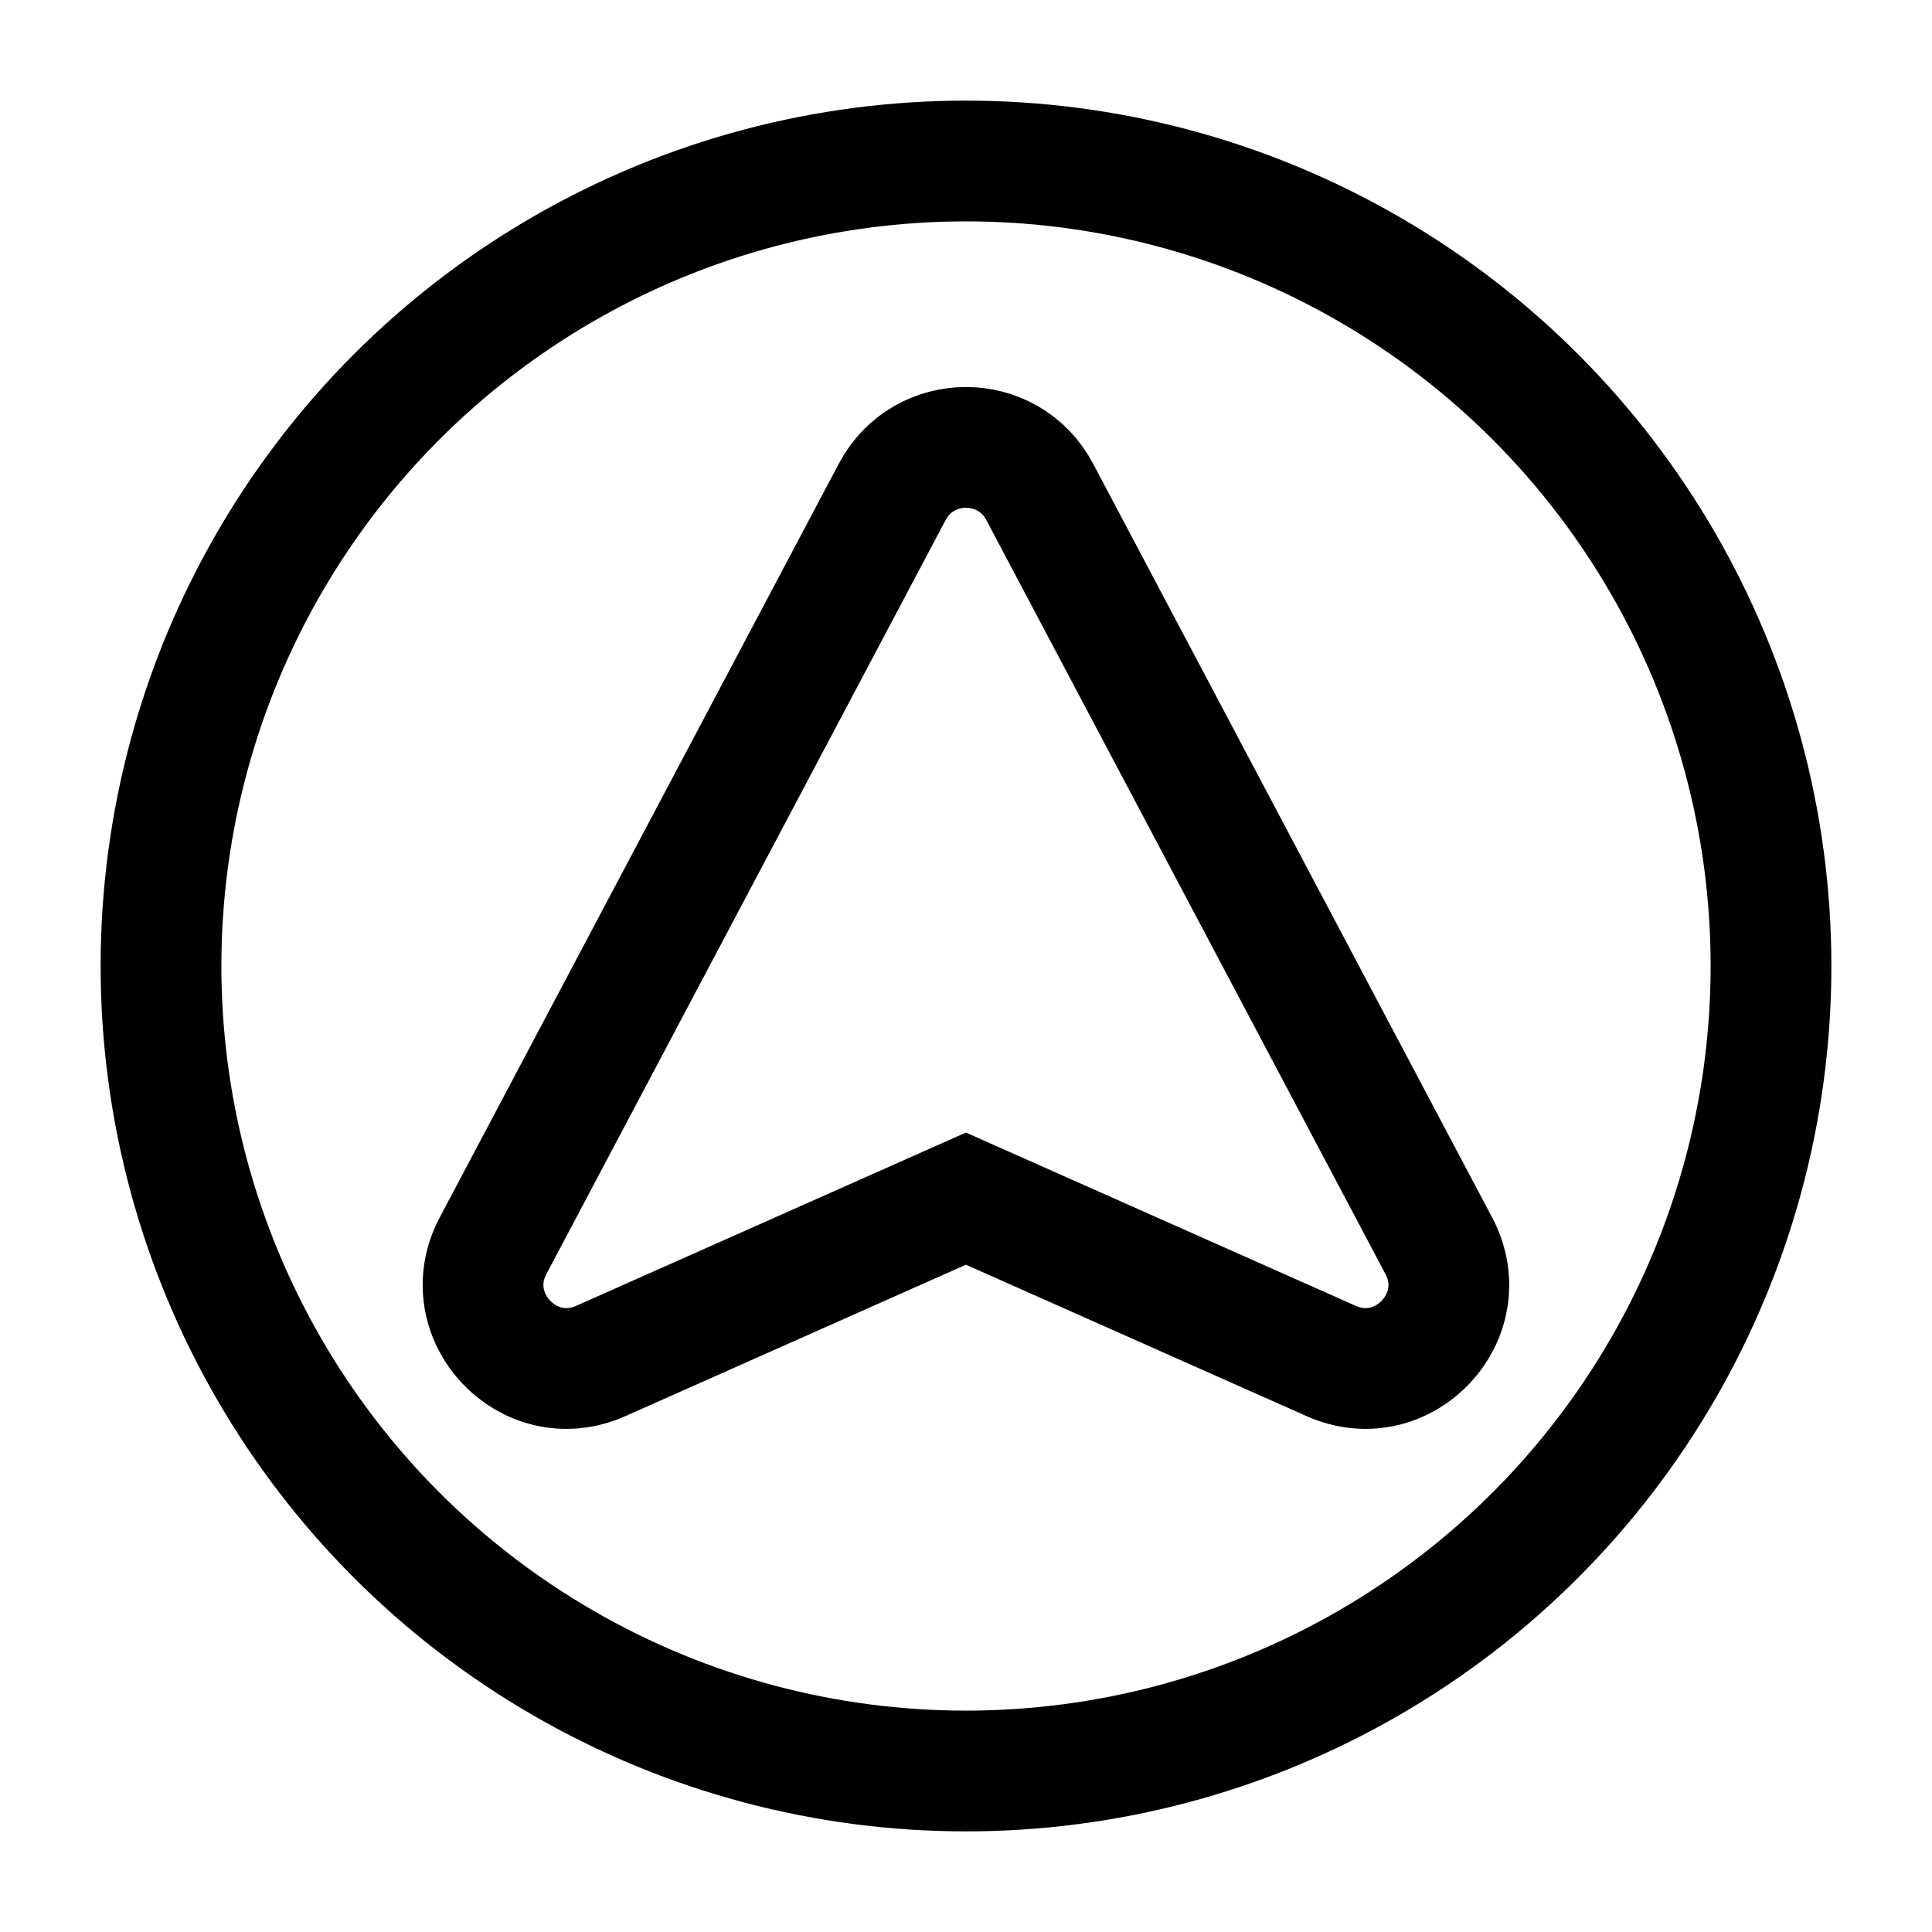
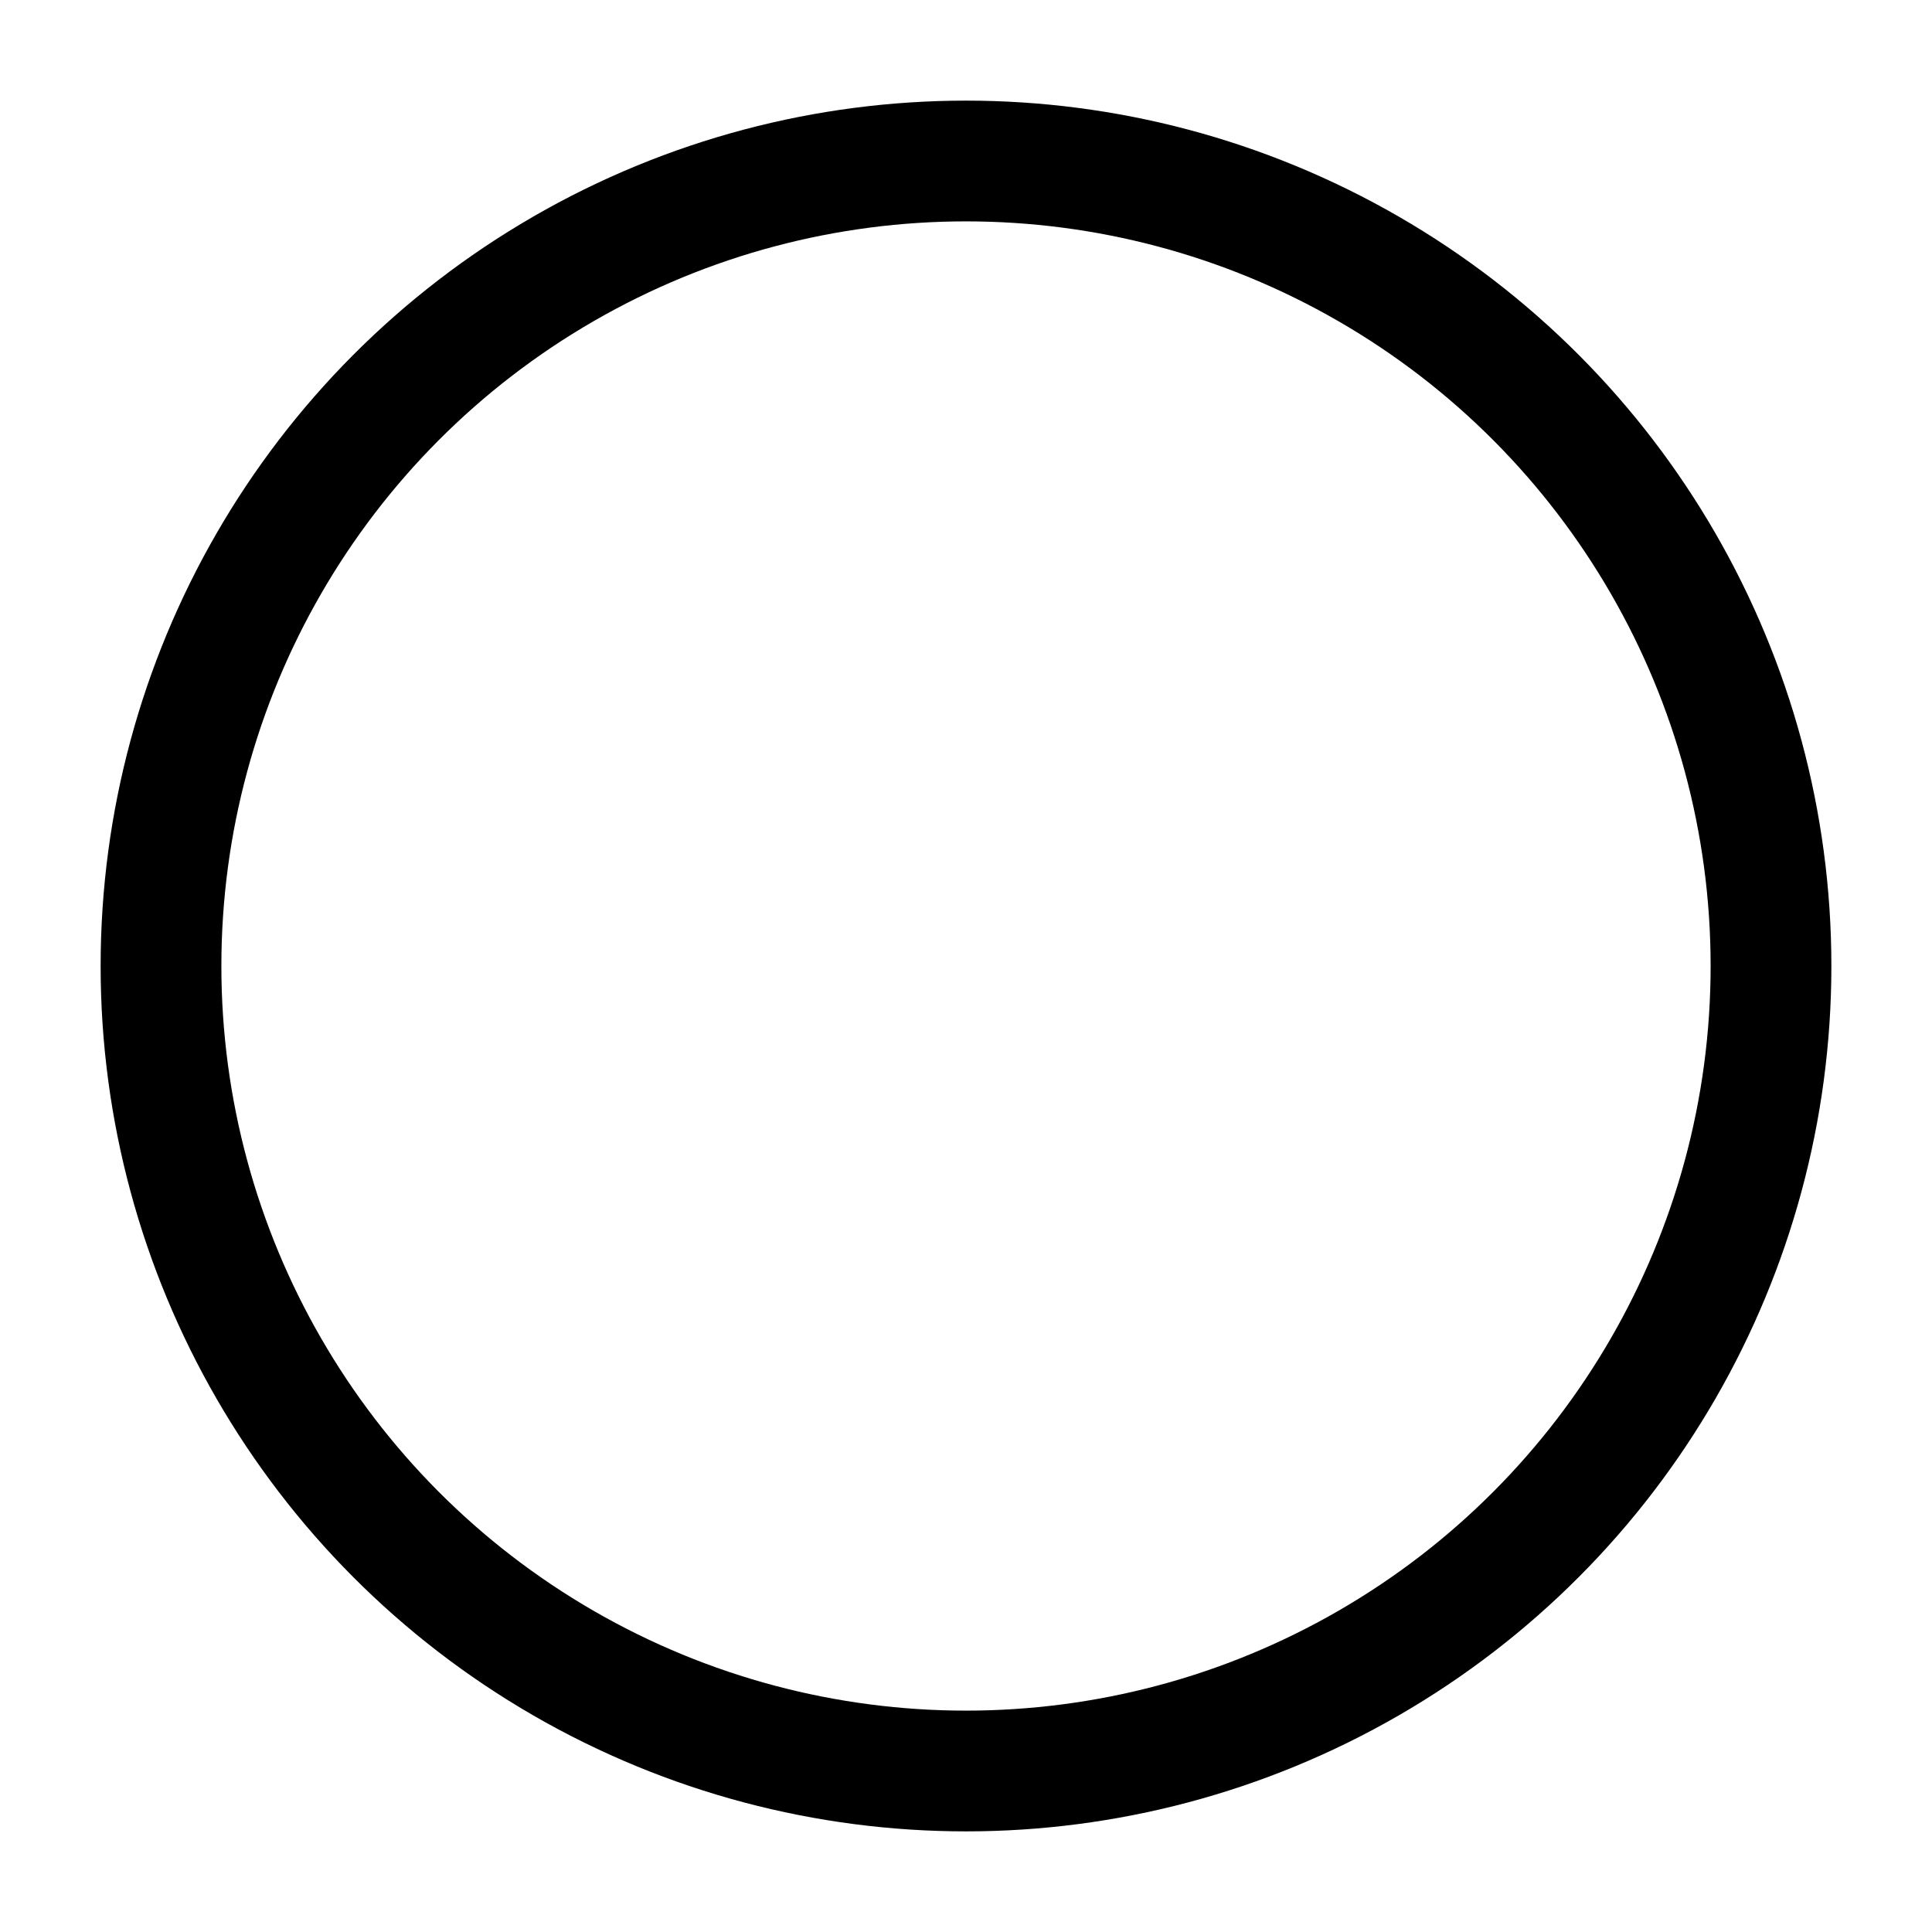
<svg xmlns="http://www.w3.org/2000/svg" width="800px" height="800px" viewBox="0 0 24 24" fill="none">
  <circle cx="12" cy="12" r="10" stroke="#000000" stroke-width="1.5" />
-   <path fill-rule="evenodd" clip-rule="evenodd" d="M17.873 15.475C18.334 16.345 17.436 17.306 16.537 16.907L11.999 14.89L7.462 16.907C6.563 17.306 5.665 16.345 6.125 15.475L11.084 6.109C11.473 5.374 12.526 5.374 12.915 6.109L17.873 15.475Z" stroke="#000000" stroke-width="1.5" />
</svg>